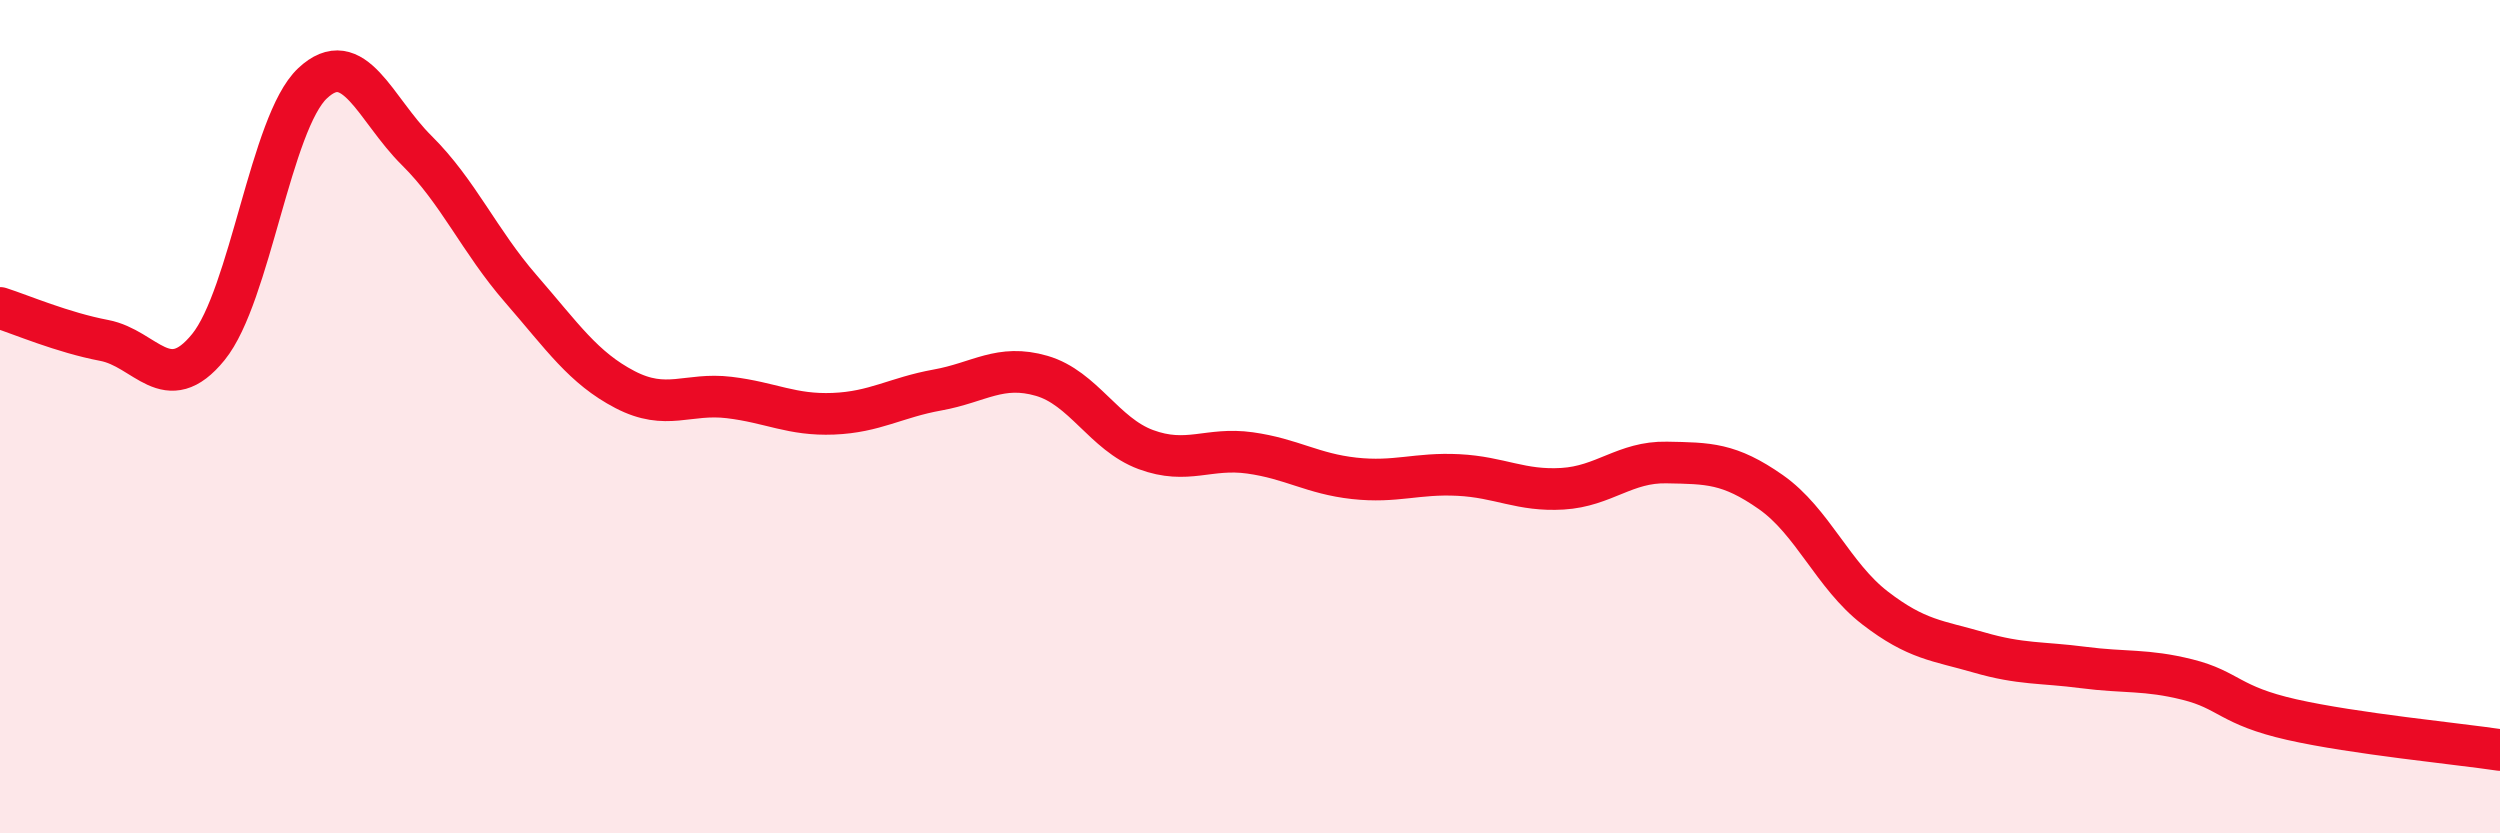
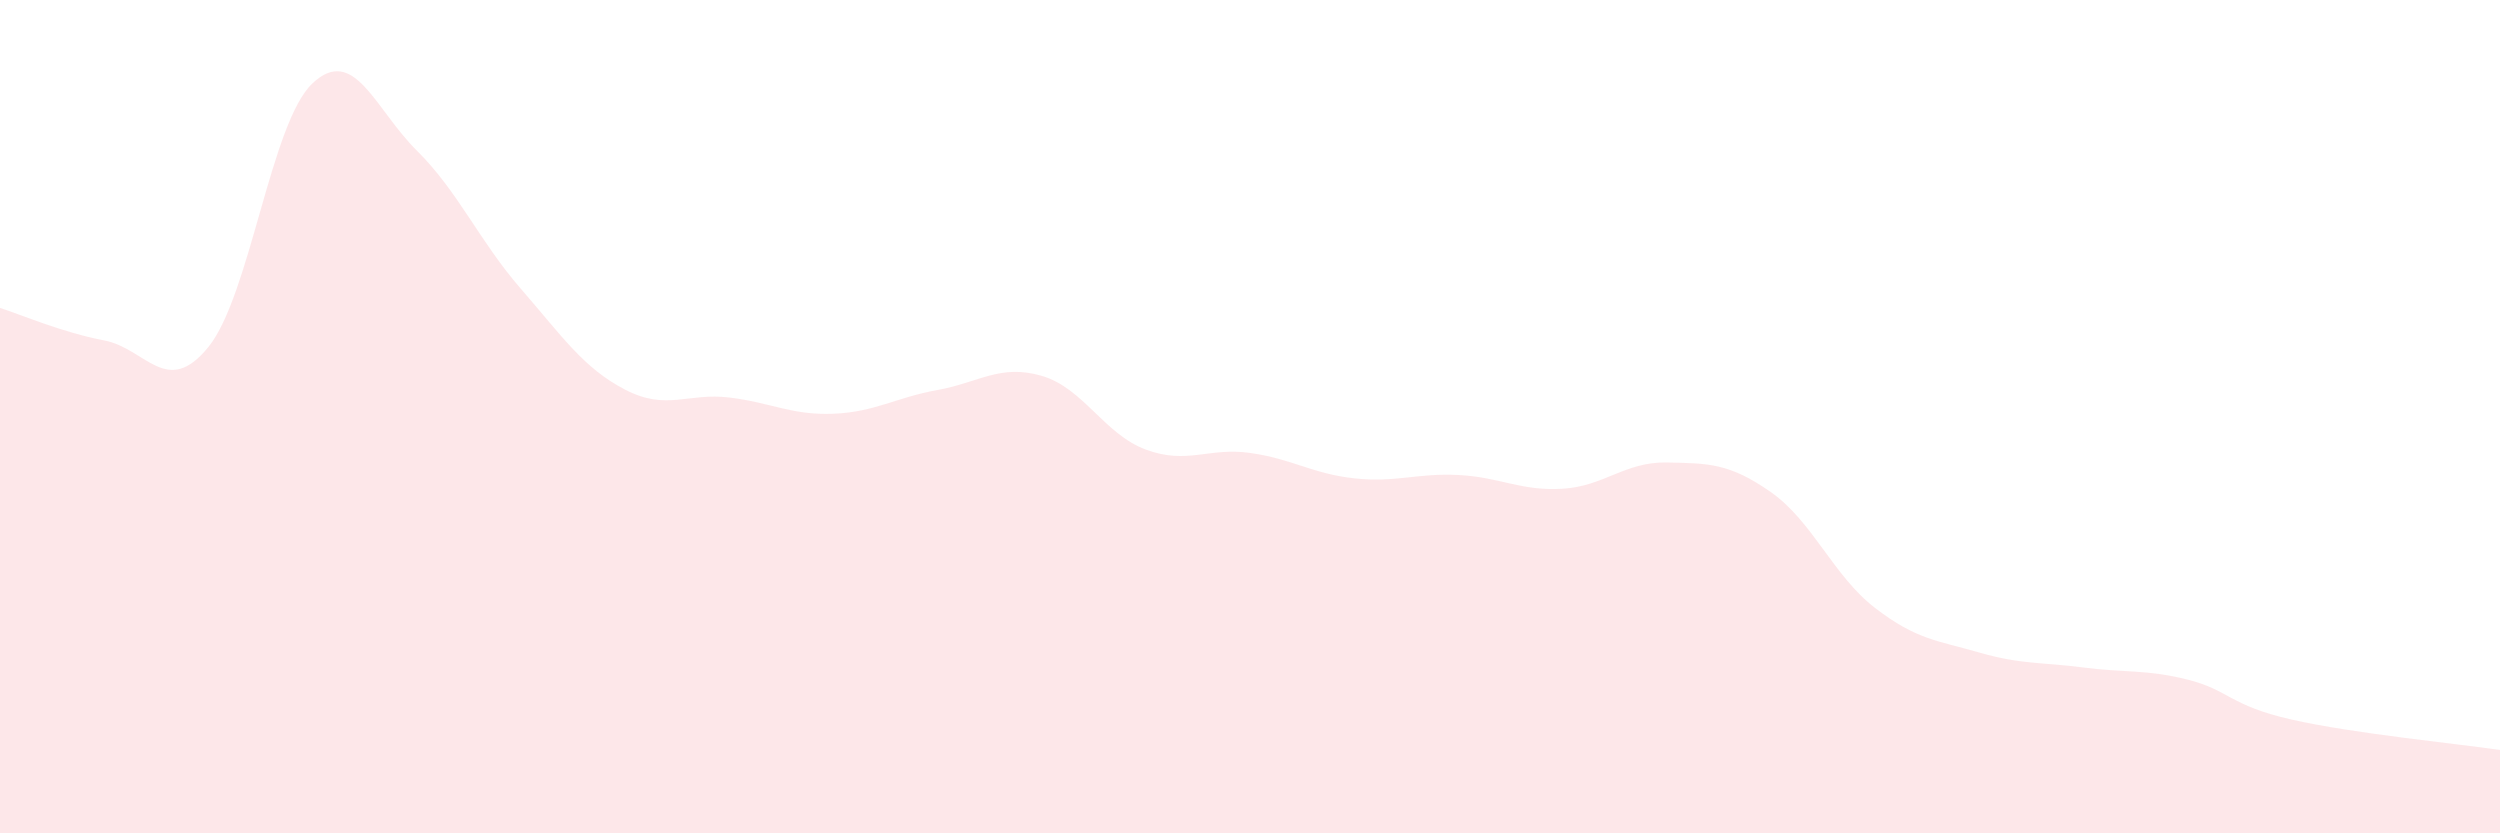
<svg xmlns="http://www.w3.org/2000/svg" width="60" height="20" viewBox="0 0 60 20">
  <path d="M 0,7.39 C 0.5,7.55 1.5,7.98 2.5,8.17 C 3.5,8.36 4,9.56 5,8.33 C 6,7.1 6.5,2.94 7.5,2 C 8.5,1.06 9,2.62 10,3.61 C 11,4.6 11.5,5.78 12.5,6.93 C 13.5,8.08 14,8.83 15,9.35 C 16,9.87 16.5,9.42 17.5,9.54 C 18.5,9.66 19,9.97 20,9.93 C 21,9.89 21.5,9.54 22.5,9.36 C 23.5,9.18 24,8.73 25,9.02 C 26,9.31 26.5,10.42 27.5,10.79 C 28.5,11.16 29,10.73 30,10.87 C 31,11.01 31.5,11.37 32.5,11.48 C 33.5,11.59 34,11.35 35,11.4 C 36,11.45 36.5,11.79 37.5,11.73 C 38.5,11.67 39,11.08 40,11.1 C 41,11.12 41.5,11.11 42.5,11.81 C 43.5,12.51 44,13.82 45,14.59 C 46,15.36 46.5,15.37 47.5,15.66 C 48.5,15.95 49,15.89 50,16.02 C 51,16.15 51.5,16.06 52.5,16.31 C 53.5,16.56 53.5,16.93 55,17.27 C 56.5,17.61 59,17.85 60,18L60 20L0 20Z" fill="#EB0A25" opacity="0.1" stroke-linecap="round" stroke-linejoin="round" />
-   <path d="M 0,7.39 C 0.5,7.55 1.5,7.98 2.5,8.17 C 3.5,8.36 4,9.56 5,8.33 C 6,7.1 6.5,2.94 7.5,2 C 8.5,1.06 9,2.62 10,3.61 C 11,4.6 11.5,5.78 12.5,6.93 C 13.5,8.08 14,8.83 15,9.35 C 16,9.87 16.5,9.42 17.5,9.54 C 18.5,9.66 19,9.97 20,9.93 C 21,9.89 21.5,9.54 22.5,9.36 C 23.5,9.18 24,8.73 25,9.02 C 26,9.31 26.5,10.42 27.5,10.79 C 28.5,11.16 29,10.73 30,10.87 C 31,11.01 31.5,11.37 32.5,11.48 C 33.5,11.59 34,11.35 35,11.4 C 36,11.45 36.5,11.79 37.5,11.73 C 38.5,11.67 39,11.08 40,11.1 C 41,11.12 41.5,11.11 42.5,11.81 C 43.5,12.51 44,13.82 45,14.59 C 46,15.36 46.5,15.37 47.5,15.66 C 48.5,15.95 49,15.89 50,16.02 C 51,16.15 51.5,16.06 52.5,16.31 C 53.5,16.56 53.5,16.93 55,17.27 C 56.5,17.61 59,17.85 60,18" stroke="#EB0A25" stroke-width="1" fill="none" stroke-linecap="round" stroke-linejoin="round" />
</svg>